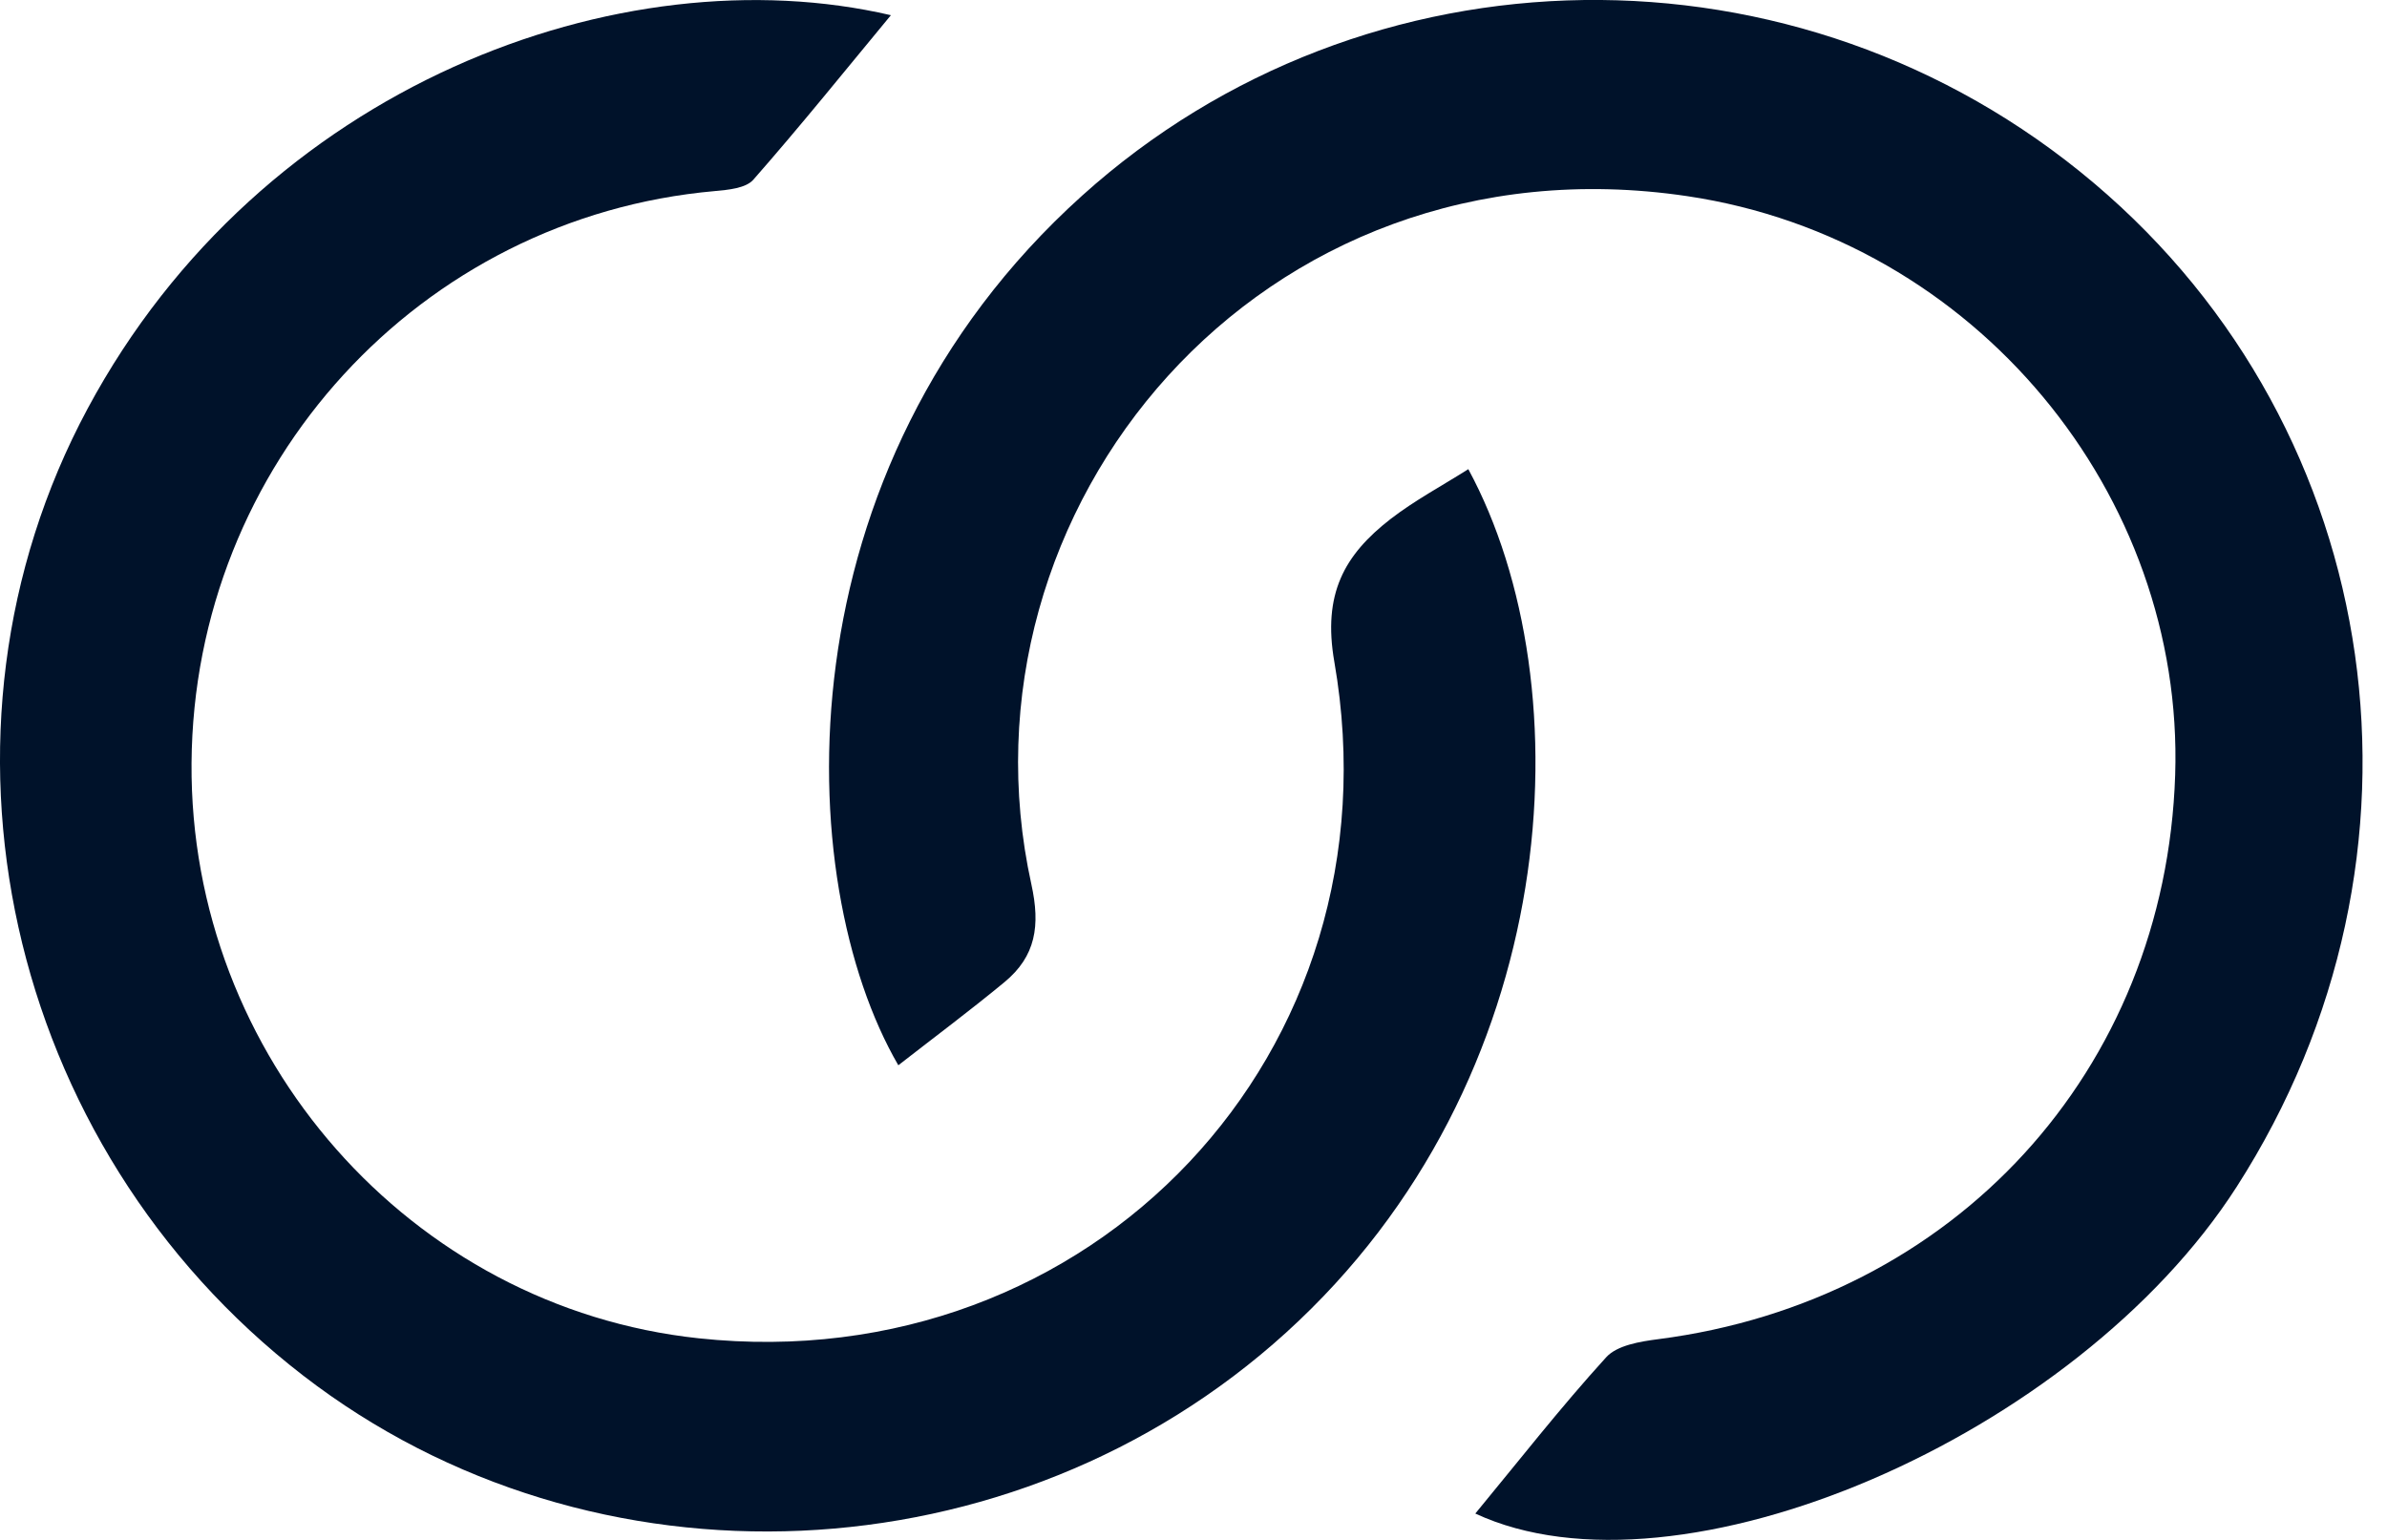
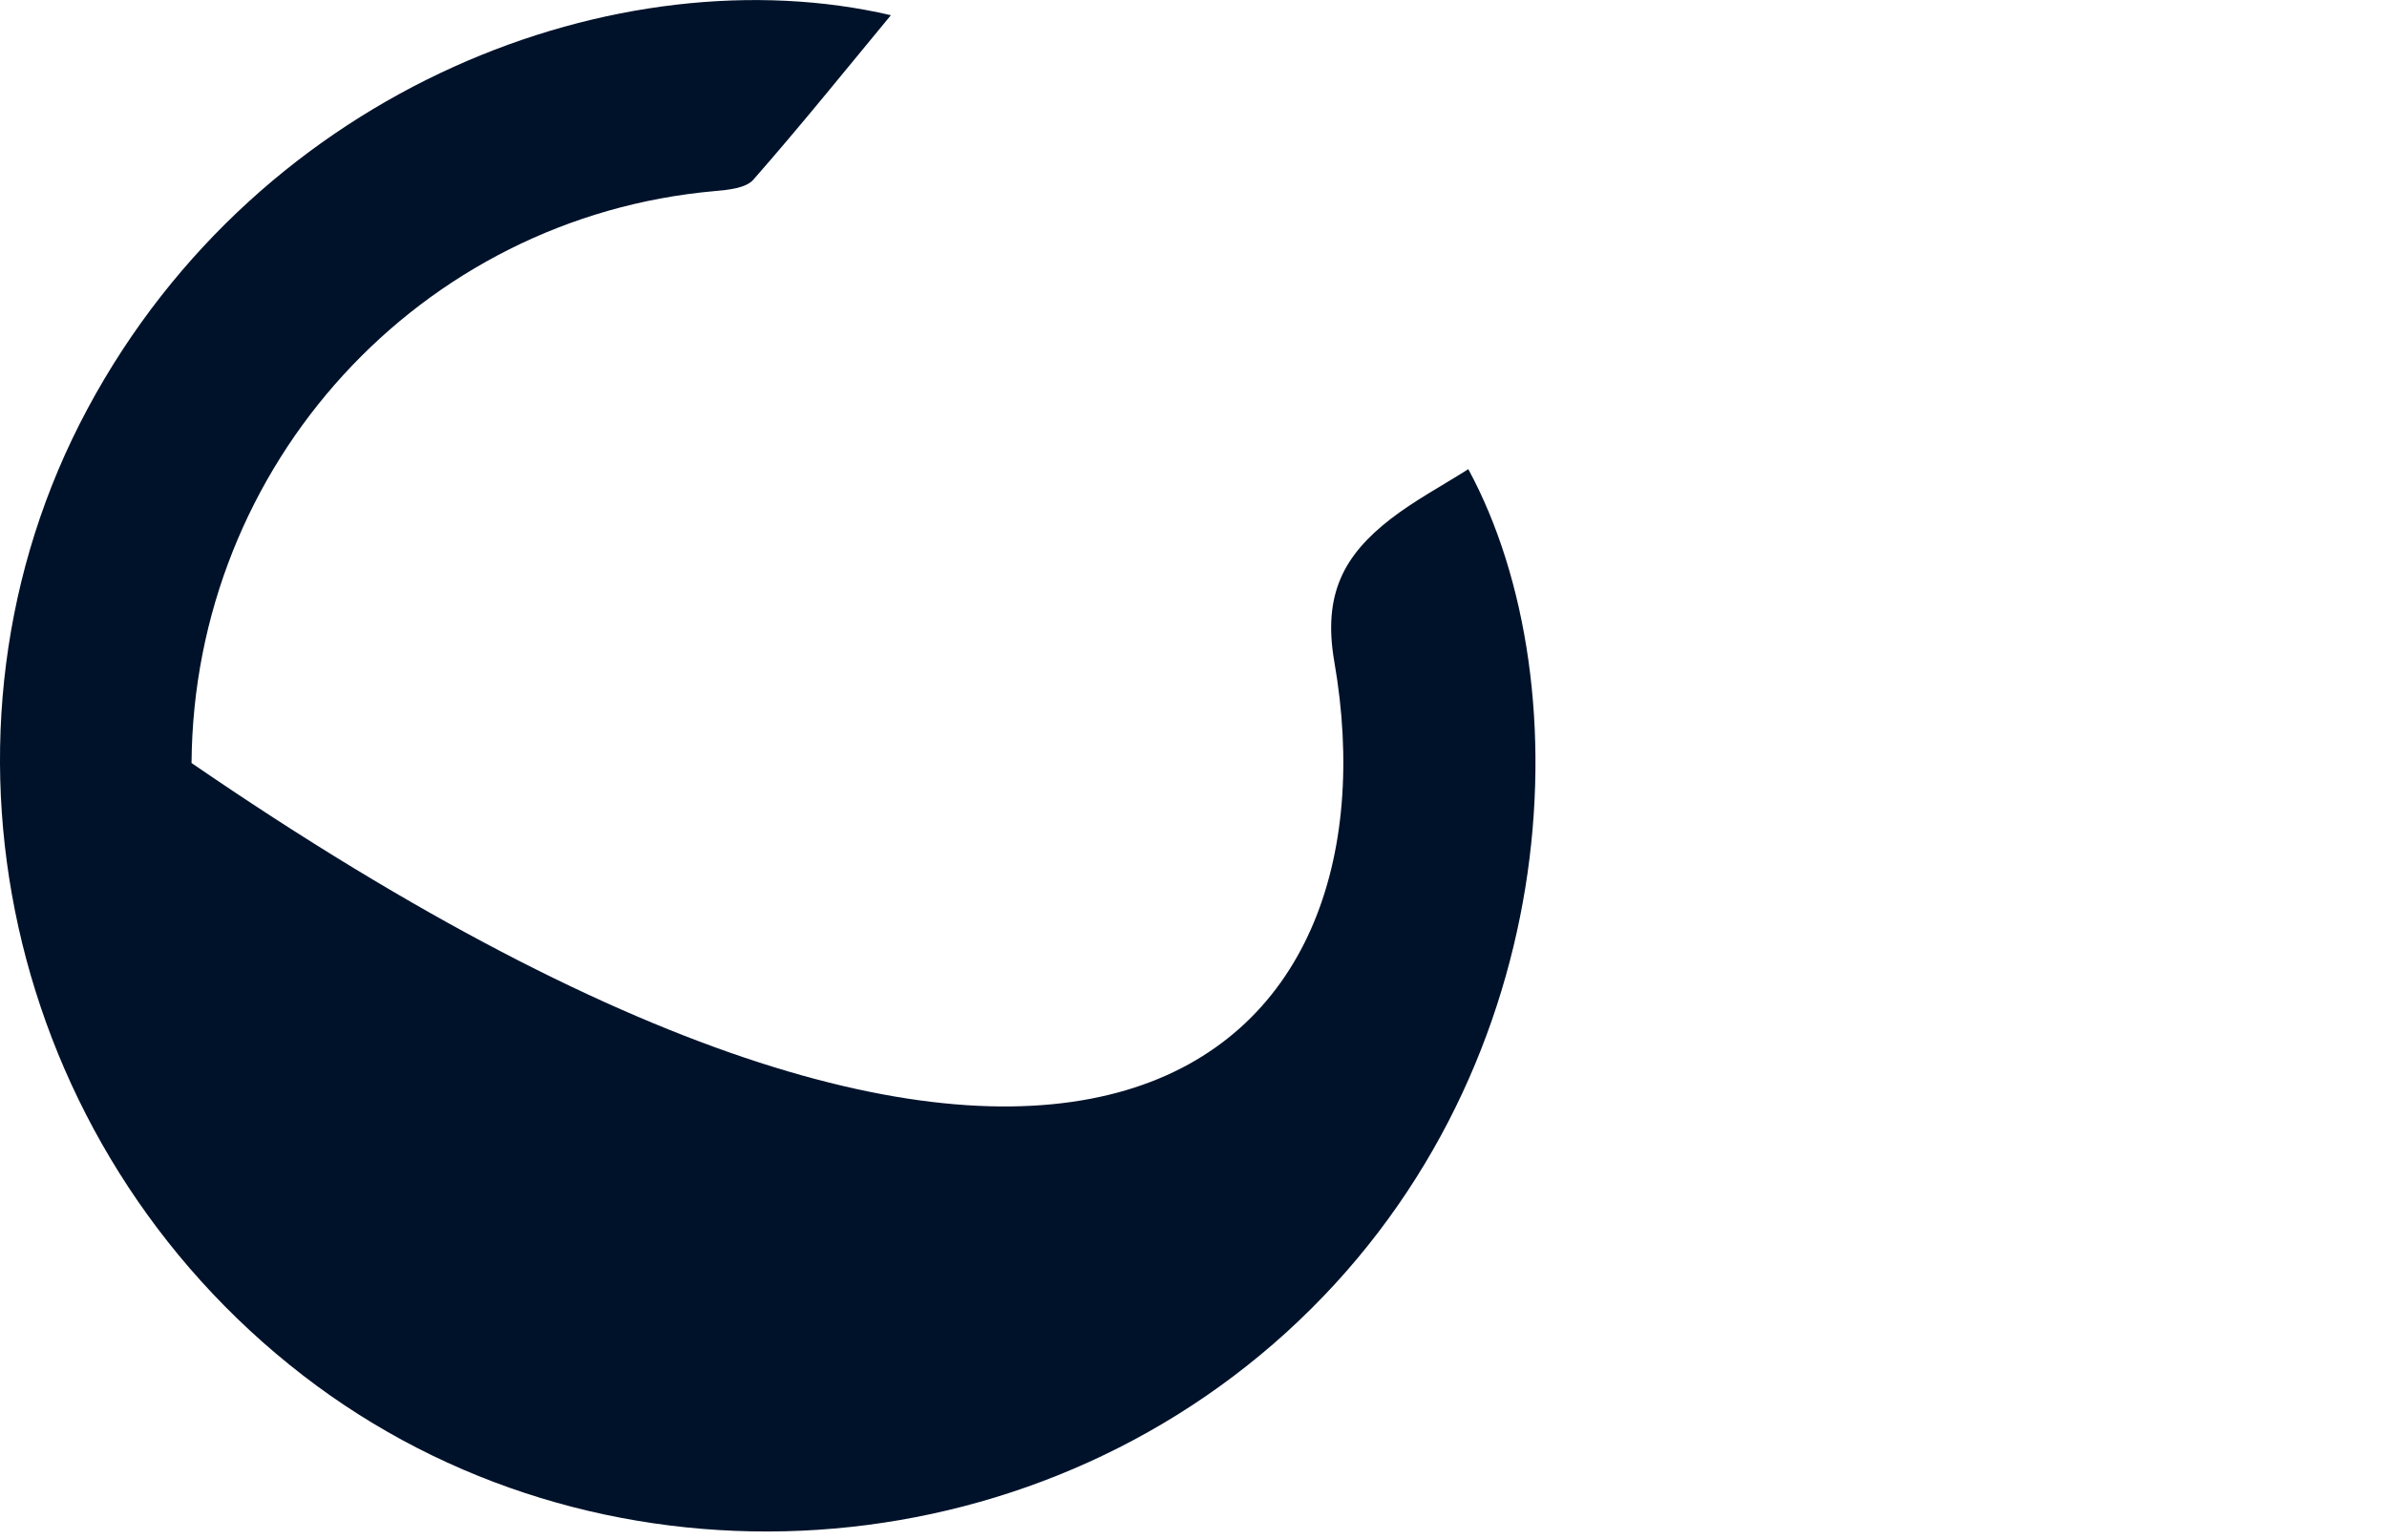
<svg xmlns="http://www.w3.org/2000/svg" width="62" height="40" viewBox="0 0 62 40" fill="none">
-   <path d="M38.139 12.188C41.183 17.817 40.62 28.068 33.404 34.616C26.328 41.038 15.405 41.544 7.873 35.73C0.129 29.753 -2.236 19.019 2.276 10.614C6.792 2.201 16.147 -1.234 23.14 0.395C21.943 1.842 20.785 3.281 19.567 4.668C19.372 4.89 18.914 4.932 18.569 4.963C10.912 5.64 5.03 12.062 4.975 19.82C4.92 27.447 10.667 33.965 18.148 34.763C28.342 35.851 36.424 27.333 34.658 17.191C34.351 15.429 34.914 14.416 36.118 13.482C36.746 12.997 37.457 12.618 38.138 12.187" fill="#00122A" />
-   <path d="M38.32 39.315C39.446 37.952 40.533 36.559 41.718 35.257C42.002 34.943 42.604 34.846 43.077 34.785C50.761 33.794 56.246 27.816 56.498 20.129C56.736 12.864 51.324 6.214 43.831 5.096C32.714 3.437 24.647 13.245 26.789 22.971C27.026 24.047 26.903 24.839 26.091 25.511C25.199 26.248 24.271 26.94 23.333 27.671C20.546 22.87 20.209 12.197 28.104 5.085C35.466 -1.547 46.709 -1.73 54.384 4.753C62.023 11.205 63.596 22.258 58.096 30.827C53.928 37.323 43.587 41.768 38.319 39.315" fill="#00122A" />
+   <path d="M38.139 12.188C41.183 17.817 40.62 28.068 33.404 34.616C26.328 41.038 15.405 41.544 7.873 35.73C0.129 29.753 -2.236 19.019 2.276 10.614C6.792 2.201 16.147 -1.234 23.14 0.395C21.943 1.842 20.785 3.281 19.567 4.668C19.372 4.89 18.914 4.932 18.569 4.963C10.912 5.64 5.03 12.062 4.975 19.82C28.342 35.851 36.424 27.333 34.658 17.191C34.351 15.429 34.914 14.416 36.118 13.482C36.746 12.997 37.457 12.618 38.138 12.187" fill="#00122A" />
</svg>